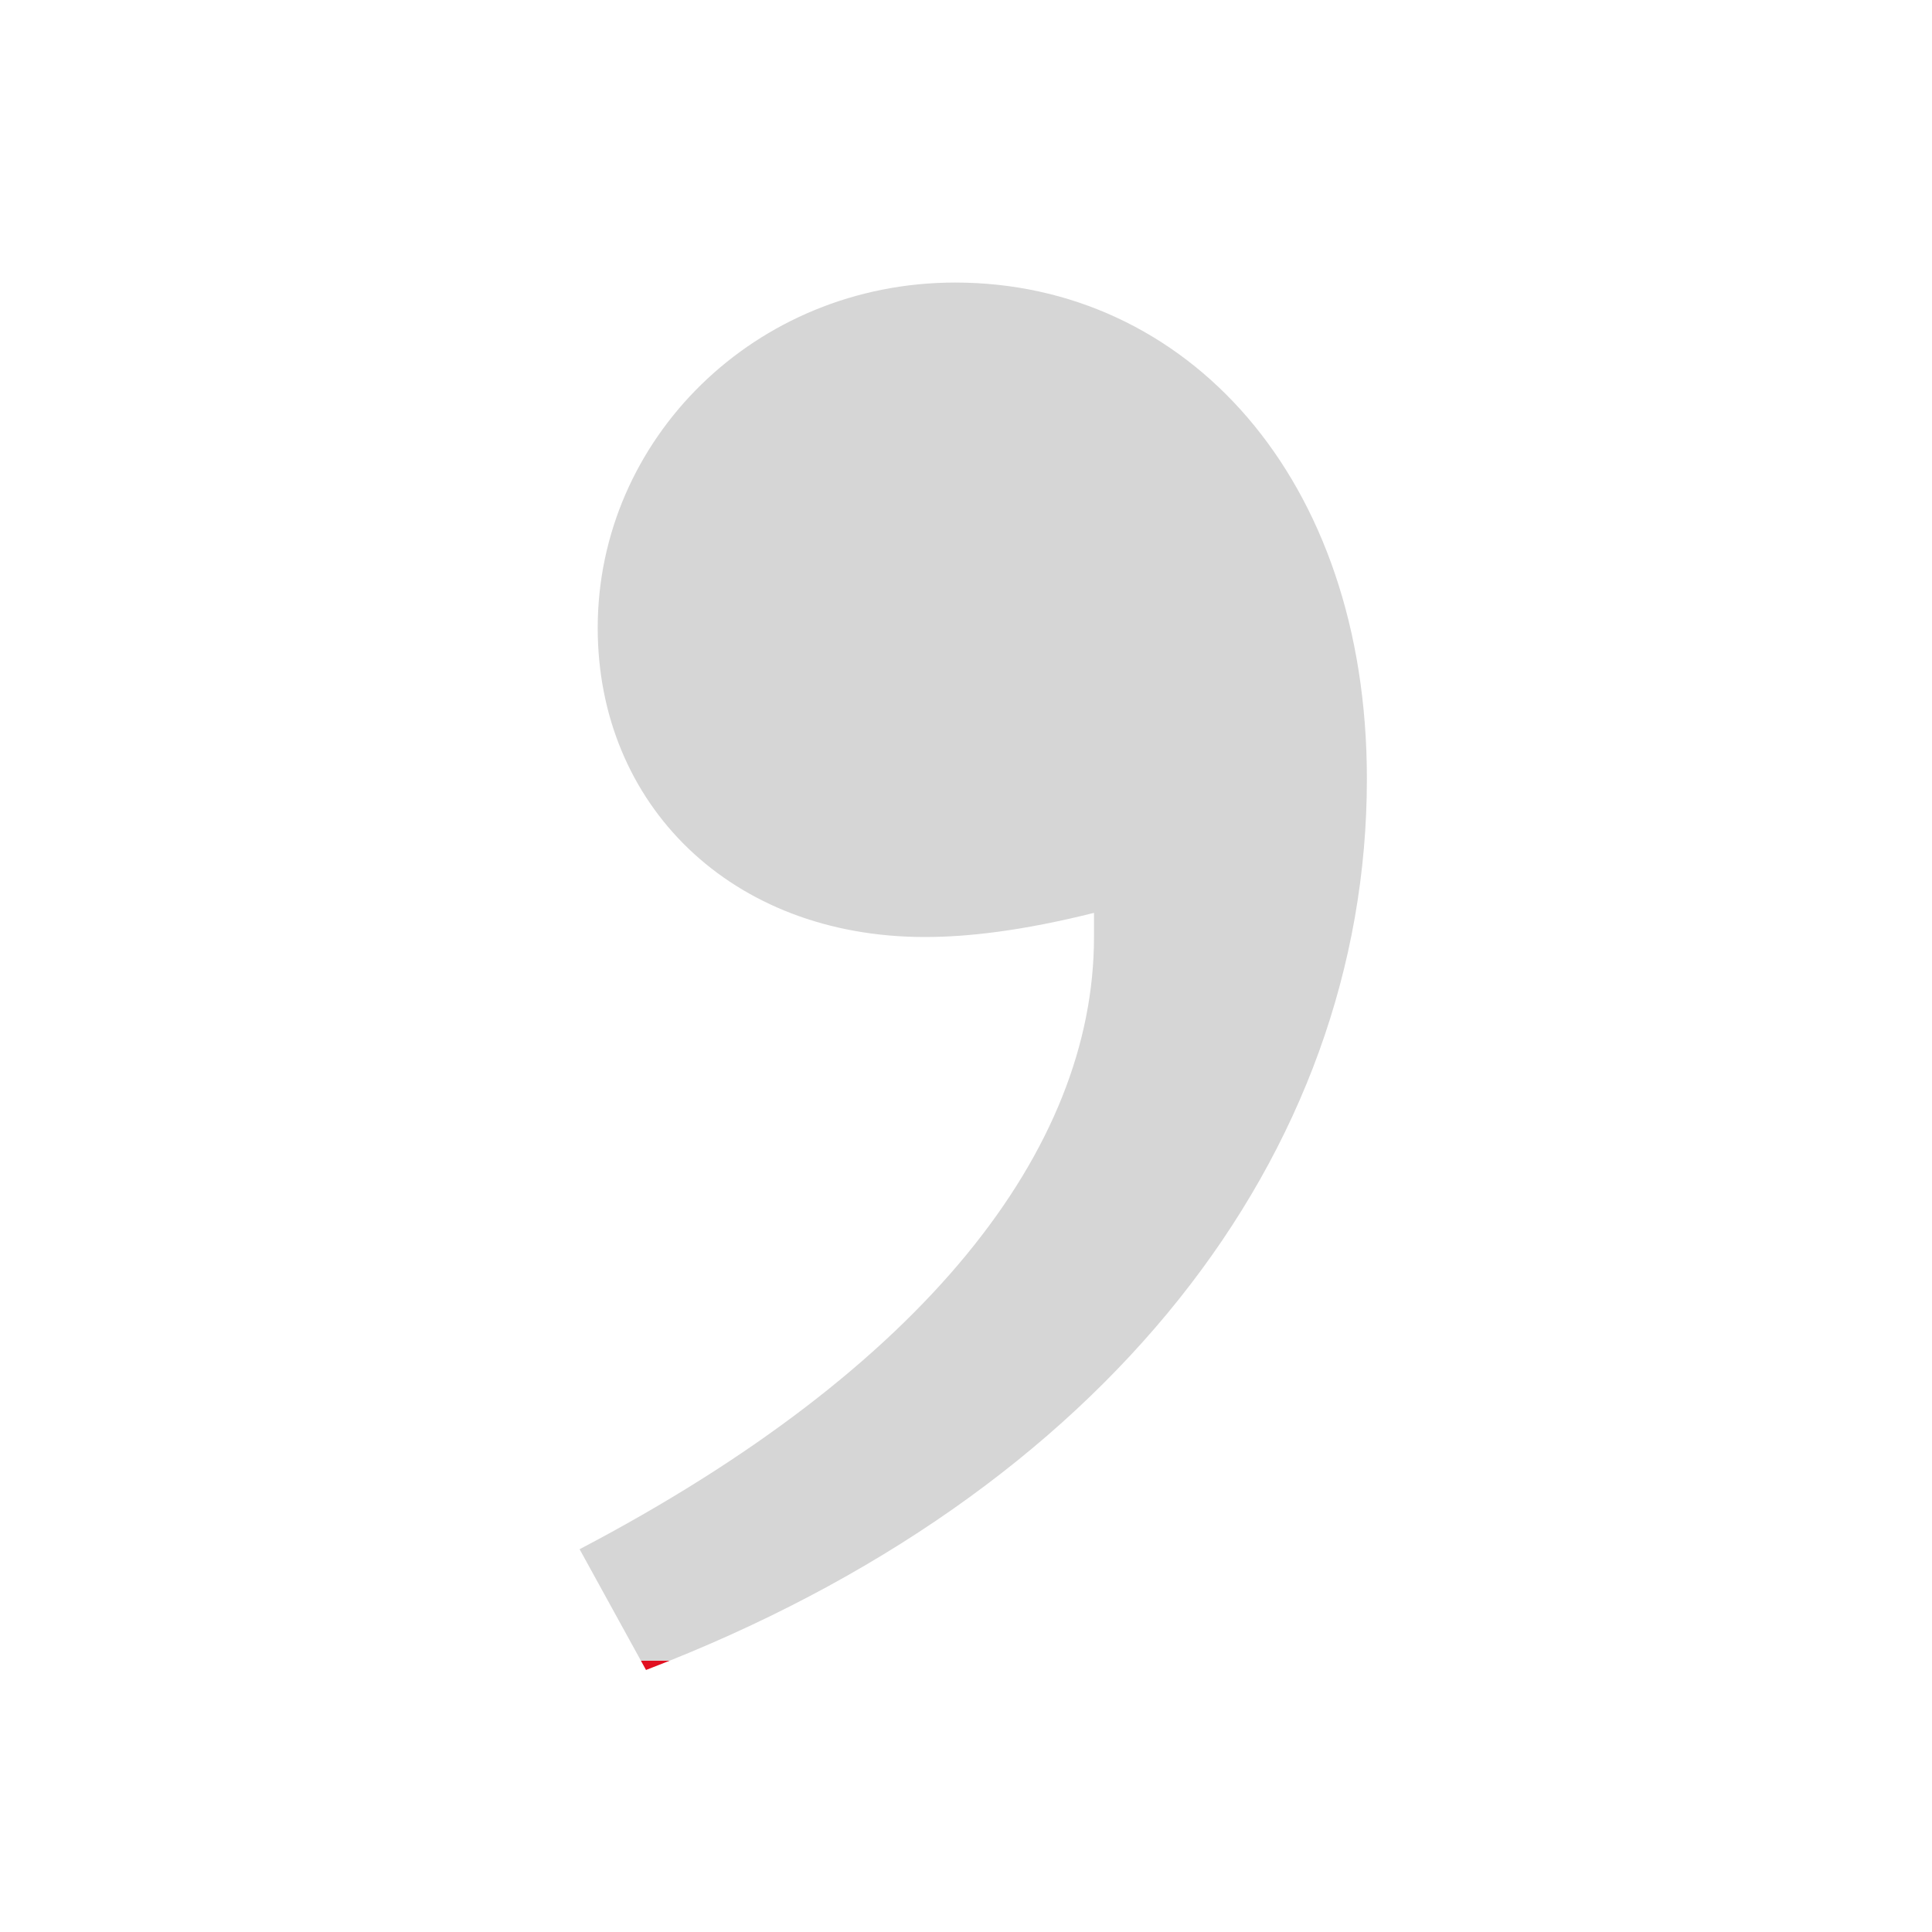
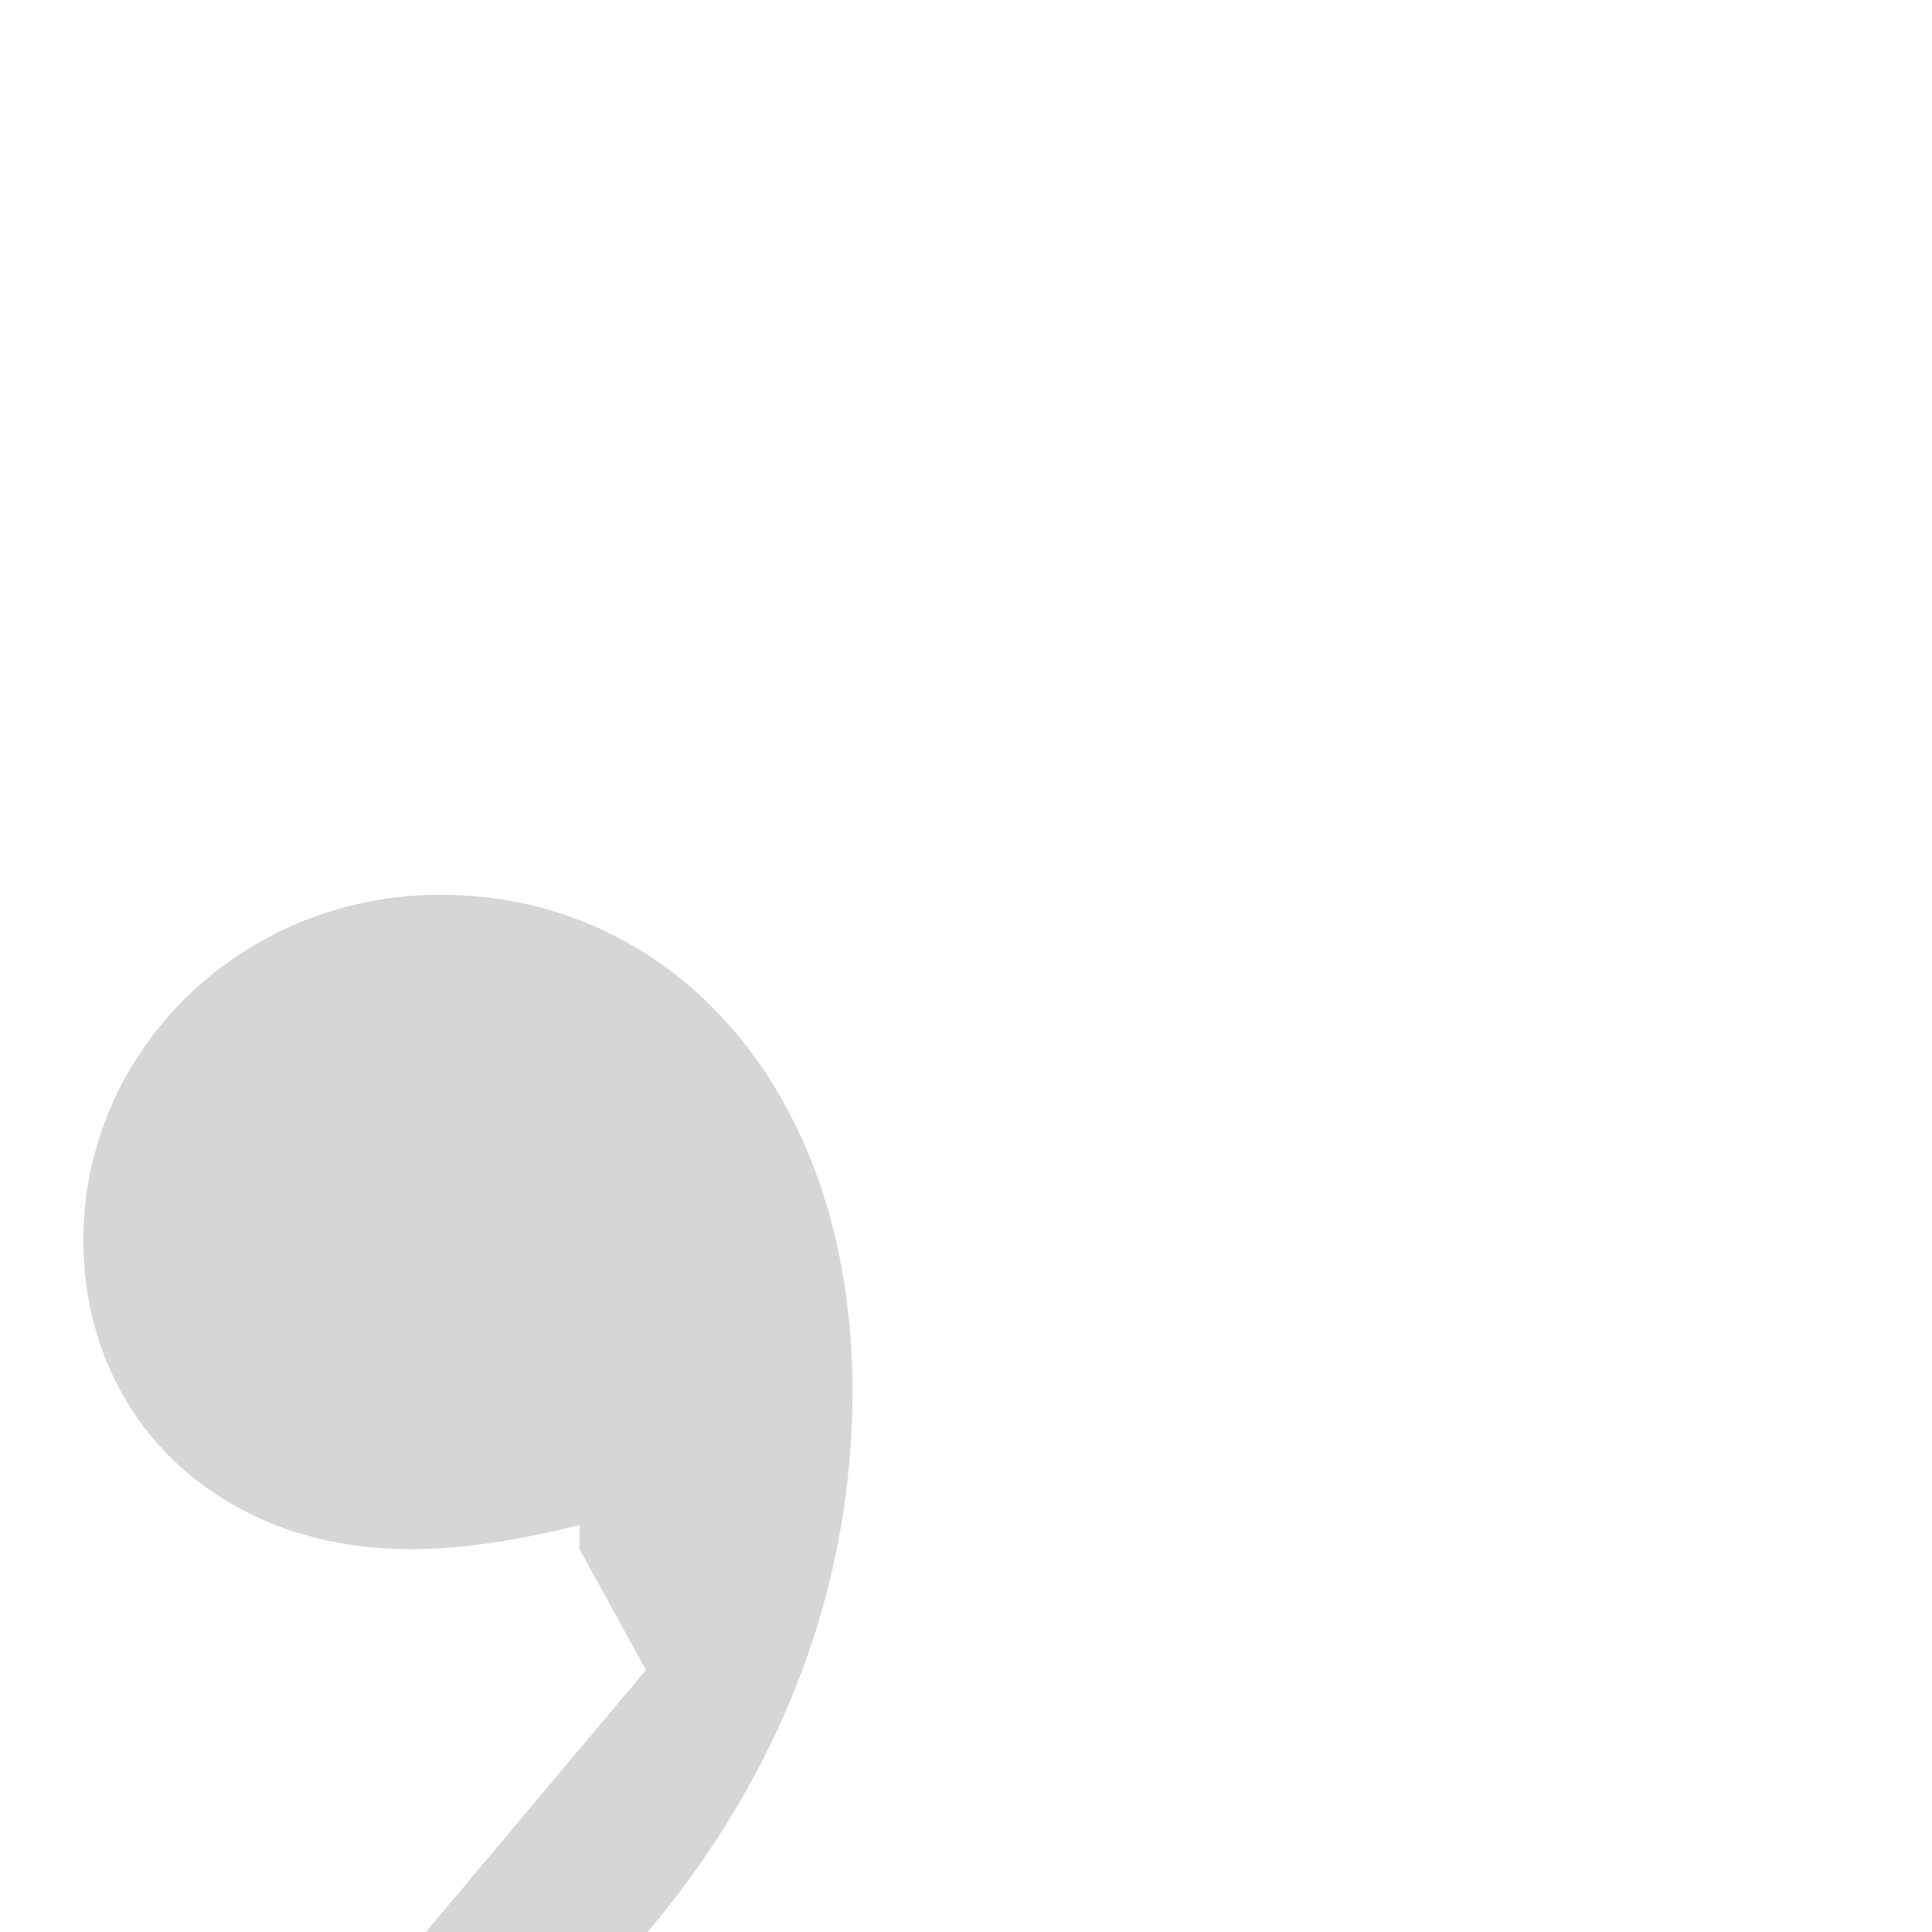
<svg xmlns="http://www.w3.org/2000/svg" viewBox="0 0 160 160" enable-background="new 0 0 160 160">
  <defs>
    <linearGradient id="loading-gradient" x1="0" y1="0" x2="0" y2="1">
      <stop offset="0" stop-color="#D6D6D6" stop-opacity="1" />
      <stop offset="1" stop-color="#D6D6D6" stop-opacity="1">
        <animate attributeName="offset" from="1" to="0" dur="2" repeatCount="indefinite" />
      </stop>
      <stop offset="0.5" stop-color="#e11021" stop-opacity="1">
        <animate attributeName="offset" from="0.5" to="0" dur="2" repeatCount="indefinite" />
      </stop>
      <stop offset="1" stop-color="#e11021" stop-opacity="1" />
    </linearGradient>
  </defs>
-   <path d="M53.5 138.3l-5.5-10c28.6-15 42.6-33.1 42.6-50.7v-2c-6 1.5-10.5 2-14 2-16.1 0-27.1-11-27.1-25.6 0-15.6 13-28.6 29.6-28.6 19.1 0 34.1 16.1 34.1 41.1 0 31.1-21.6 59.2-59.7 73.8z" fill="url(#loading-gradient)" />
+   <path d="M53.5 138.3l-5.5-10v-2c-6 1.5-10.5 2-14 2-16.1 0-27.1-11-27.1-25.6 0-15.6 13-28.6 29.6-28.6 19.1 0 34.1 16.1 34.1 41.1 0 31.1-21.6 59.2-59.7 73.8z" fill="url(#loading-gradient)" />
</svg>